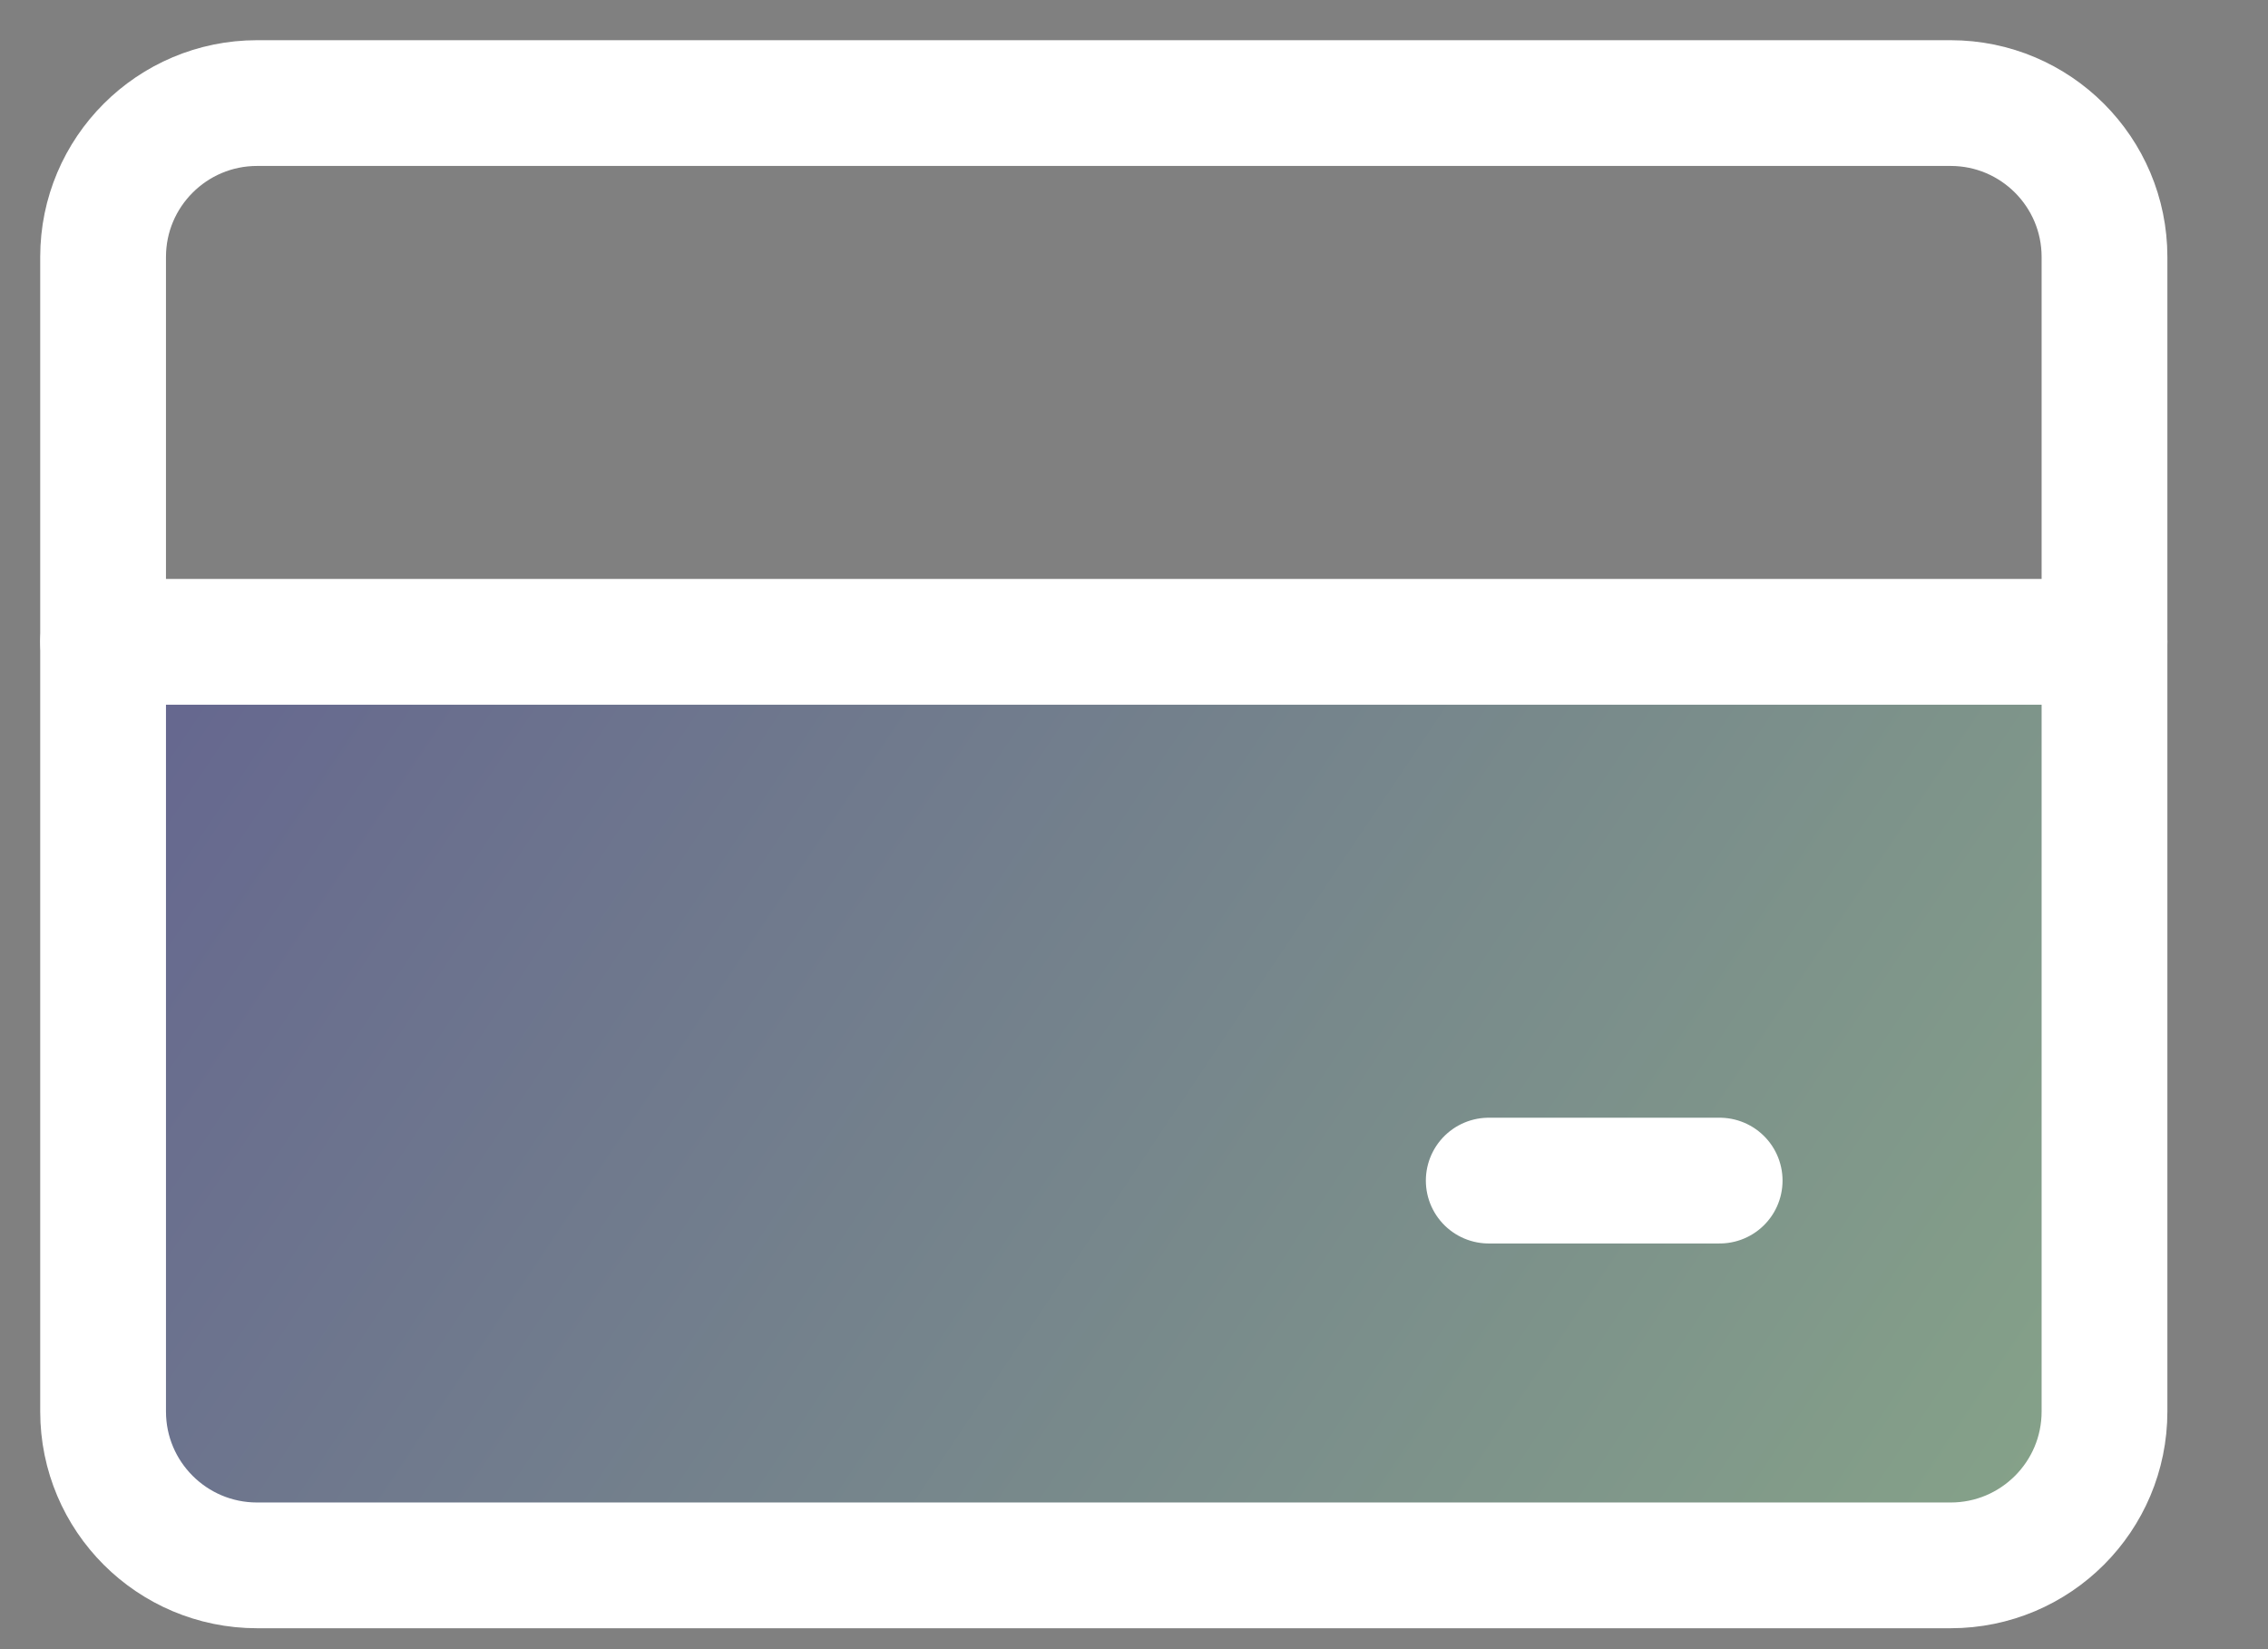
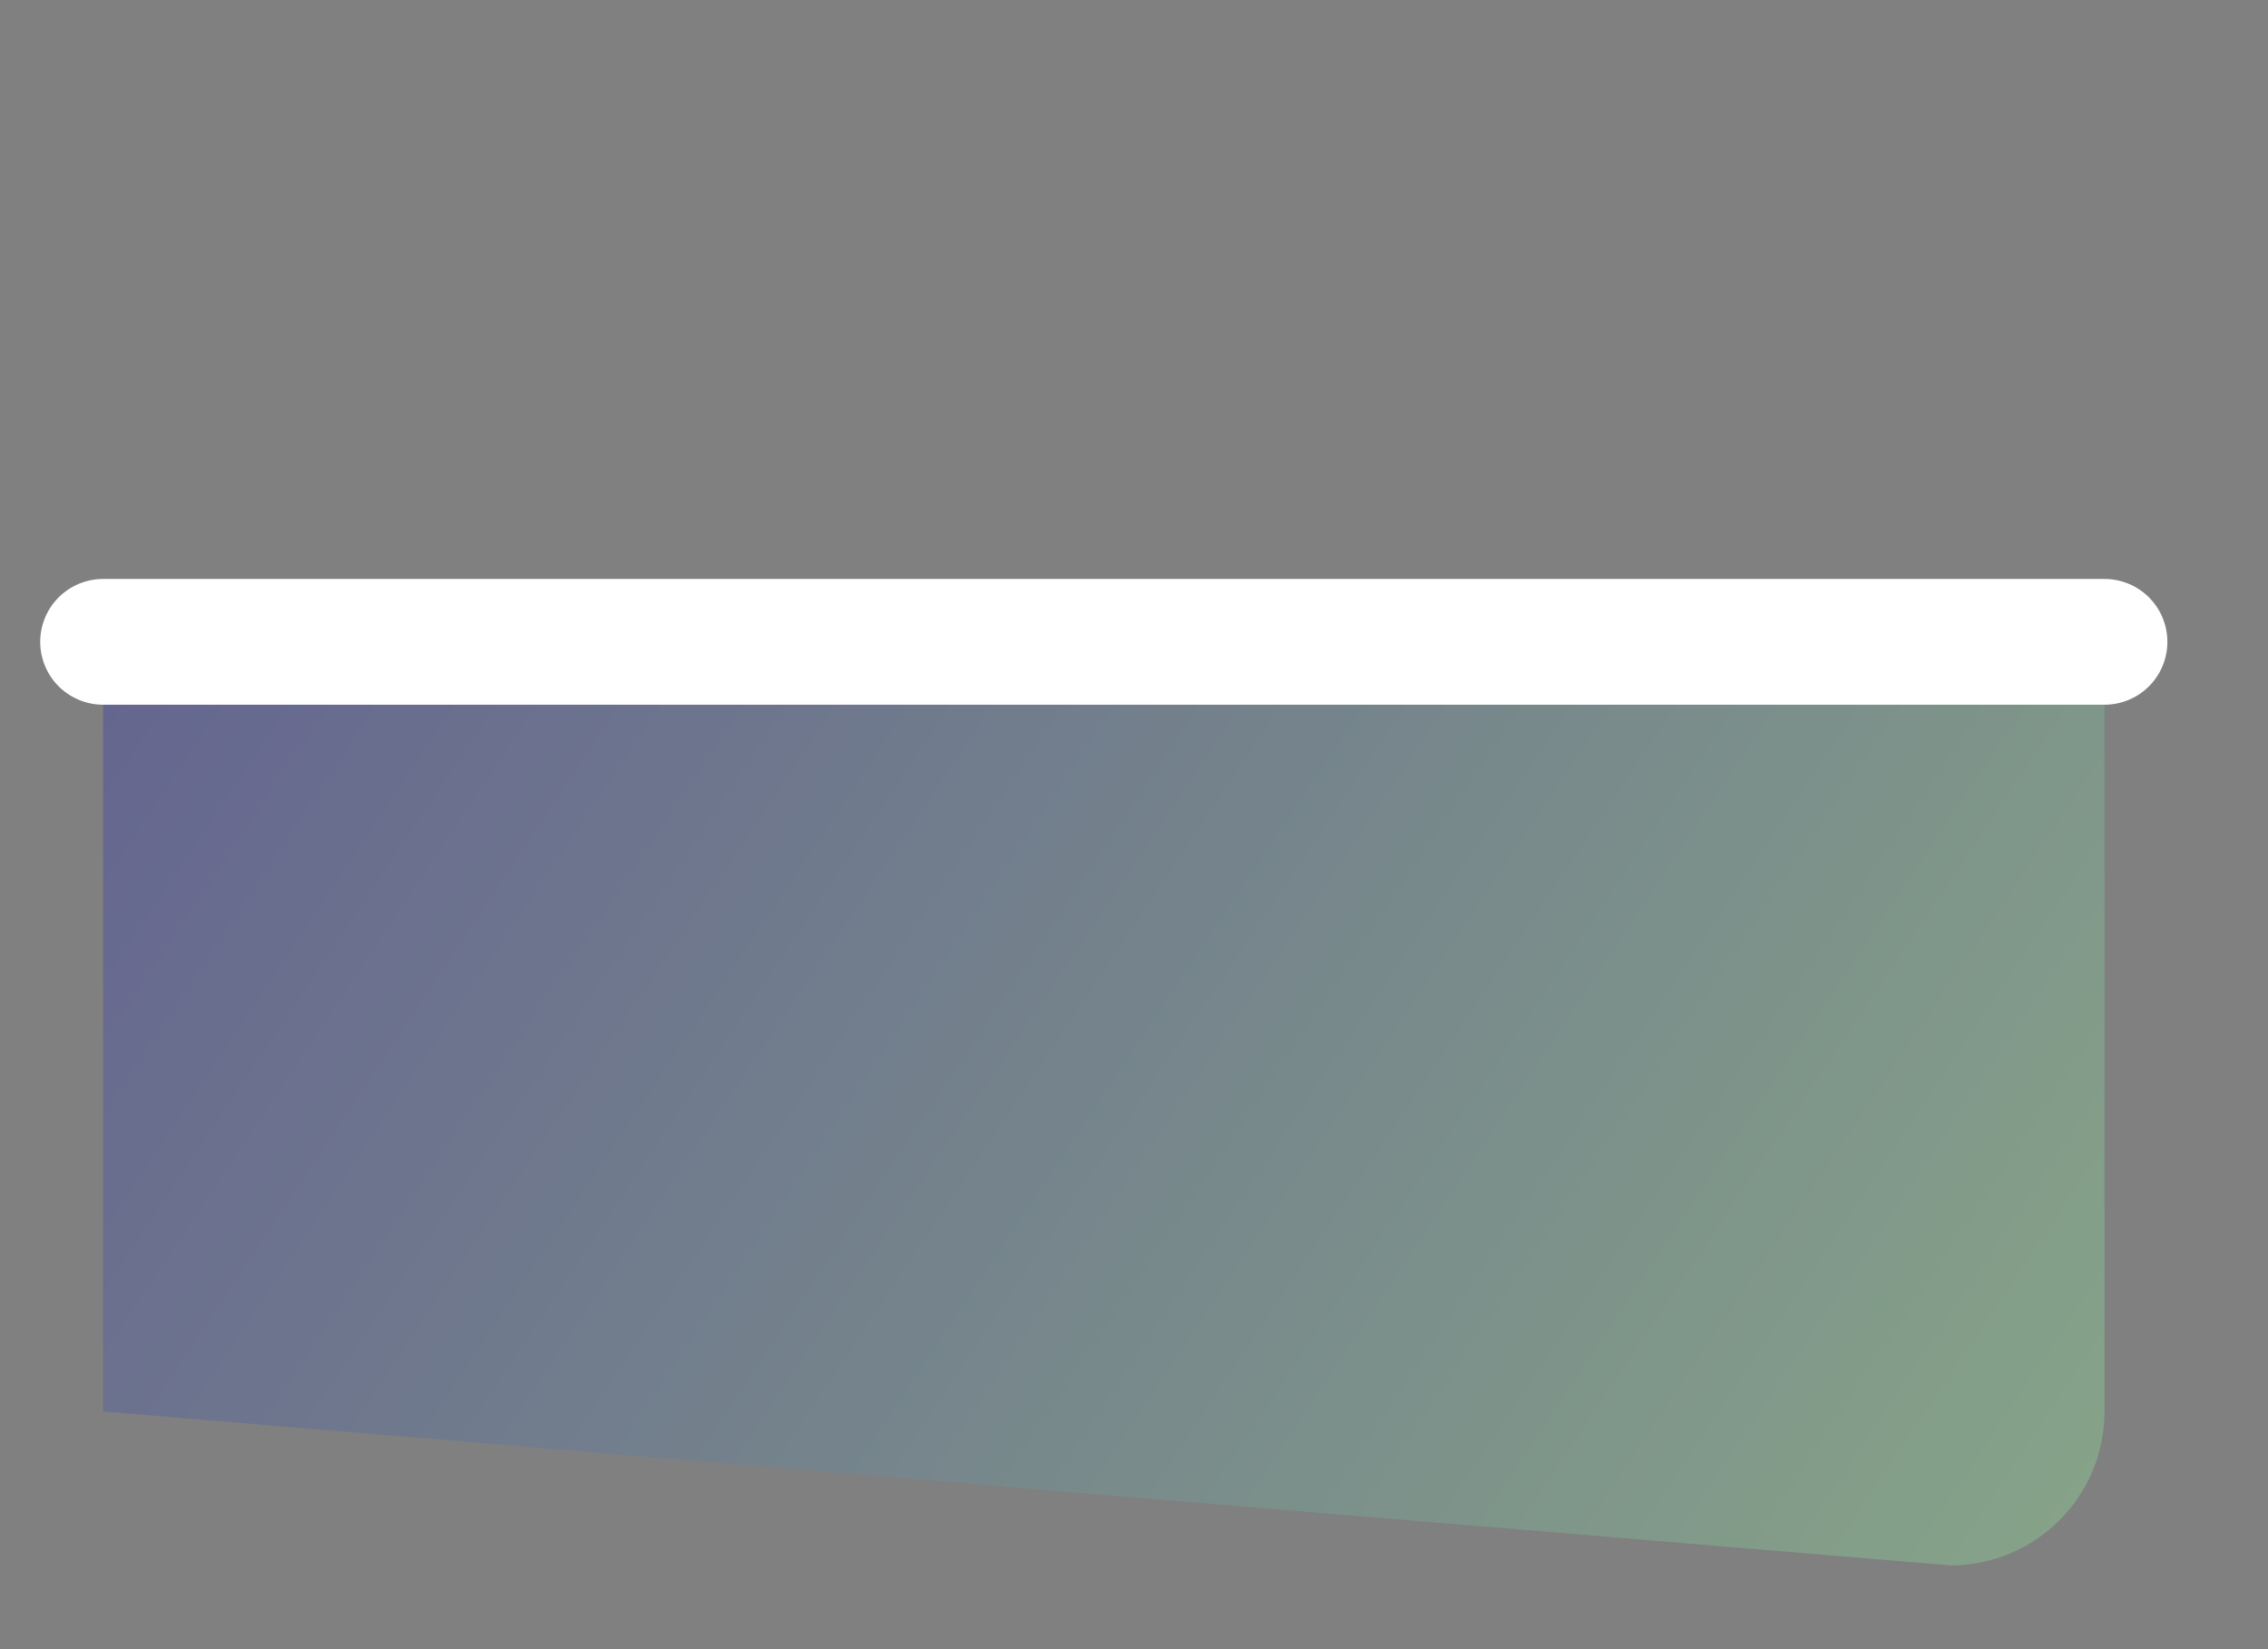
<svg xmlns="http://www.w3.org/2000/svg" fill="none" height="100%" overflow="visible" preserveAspectRatio="none" style="display: block;" viewBox="0 0 22 16" width="100%">
  <rect x="0" y="0" width="22" height="16" fill="#808080" stroke="none" />
  <g id="credit-card-1--credit-pay-payment-debit-card-finance-plastic-money-atm">
-     <path d="M20.414 13.694V6.227L1 6.227L1 13.694C1 14.519 1.669 15.187 2.493 15.187L18.921 15.187C19.745 15.187 20.414 14.519 20.414 13.694Z" fill="url(#paint0_linear_0_4811)" id="Vector" opacity="0.3" />
-     <path d="M18.921 1H2.494C1.669 1 1 1.669 1 2.493V13.694C1 14.519 1.669 15.187 2.494 15.187H18.921C19.746 15.187 20.414 14.519 20.414 13.694V2.493C20.414 1.669 19.746 1 18.921 1Z" id="Vector_2" stroke="white" stroke-linecap="round" stroke-width="1.22" />
+     <path d="M20.414 13.694V6.227L1 6.227L1 13.694L18.921 15.187C19.745 15.187 20.414 14.519 20.414 13.694Z" fill="url(#paint0_linear_0_4811)" id="Vector" opacity="0.3" />
    <path d="M1 6.227L20.414 6.227" id="Vector_3" stroke="white" stroke-linecap="round" stroke-width="1.22" />
-     <path d="M14.441 11.454H16.681" id="Vector_4" stroke="white" stroke-linecap="round" stroke-width="1.22" />
  </g>
  <defs>
    <linearGradient gradientUnits="userSpaceOnUse" id="paint0_linear_0_4811" x1="1" x2="18.555" y1="6.227" y2="17.967">
      <stop stop-color="#2628B5" />
      <stop offset="1" stop-color="#98FB9E" />
    </linearGradient>
  </defs>
</svg>